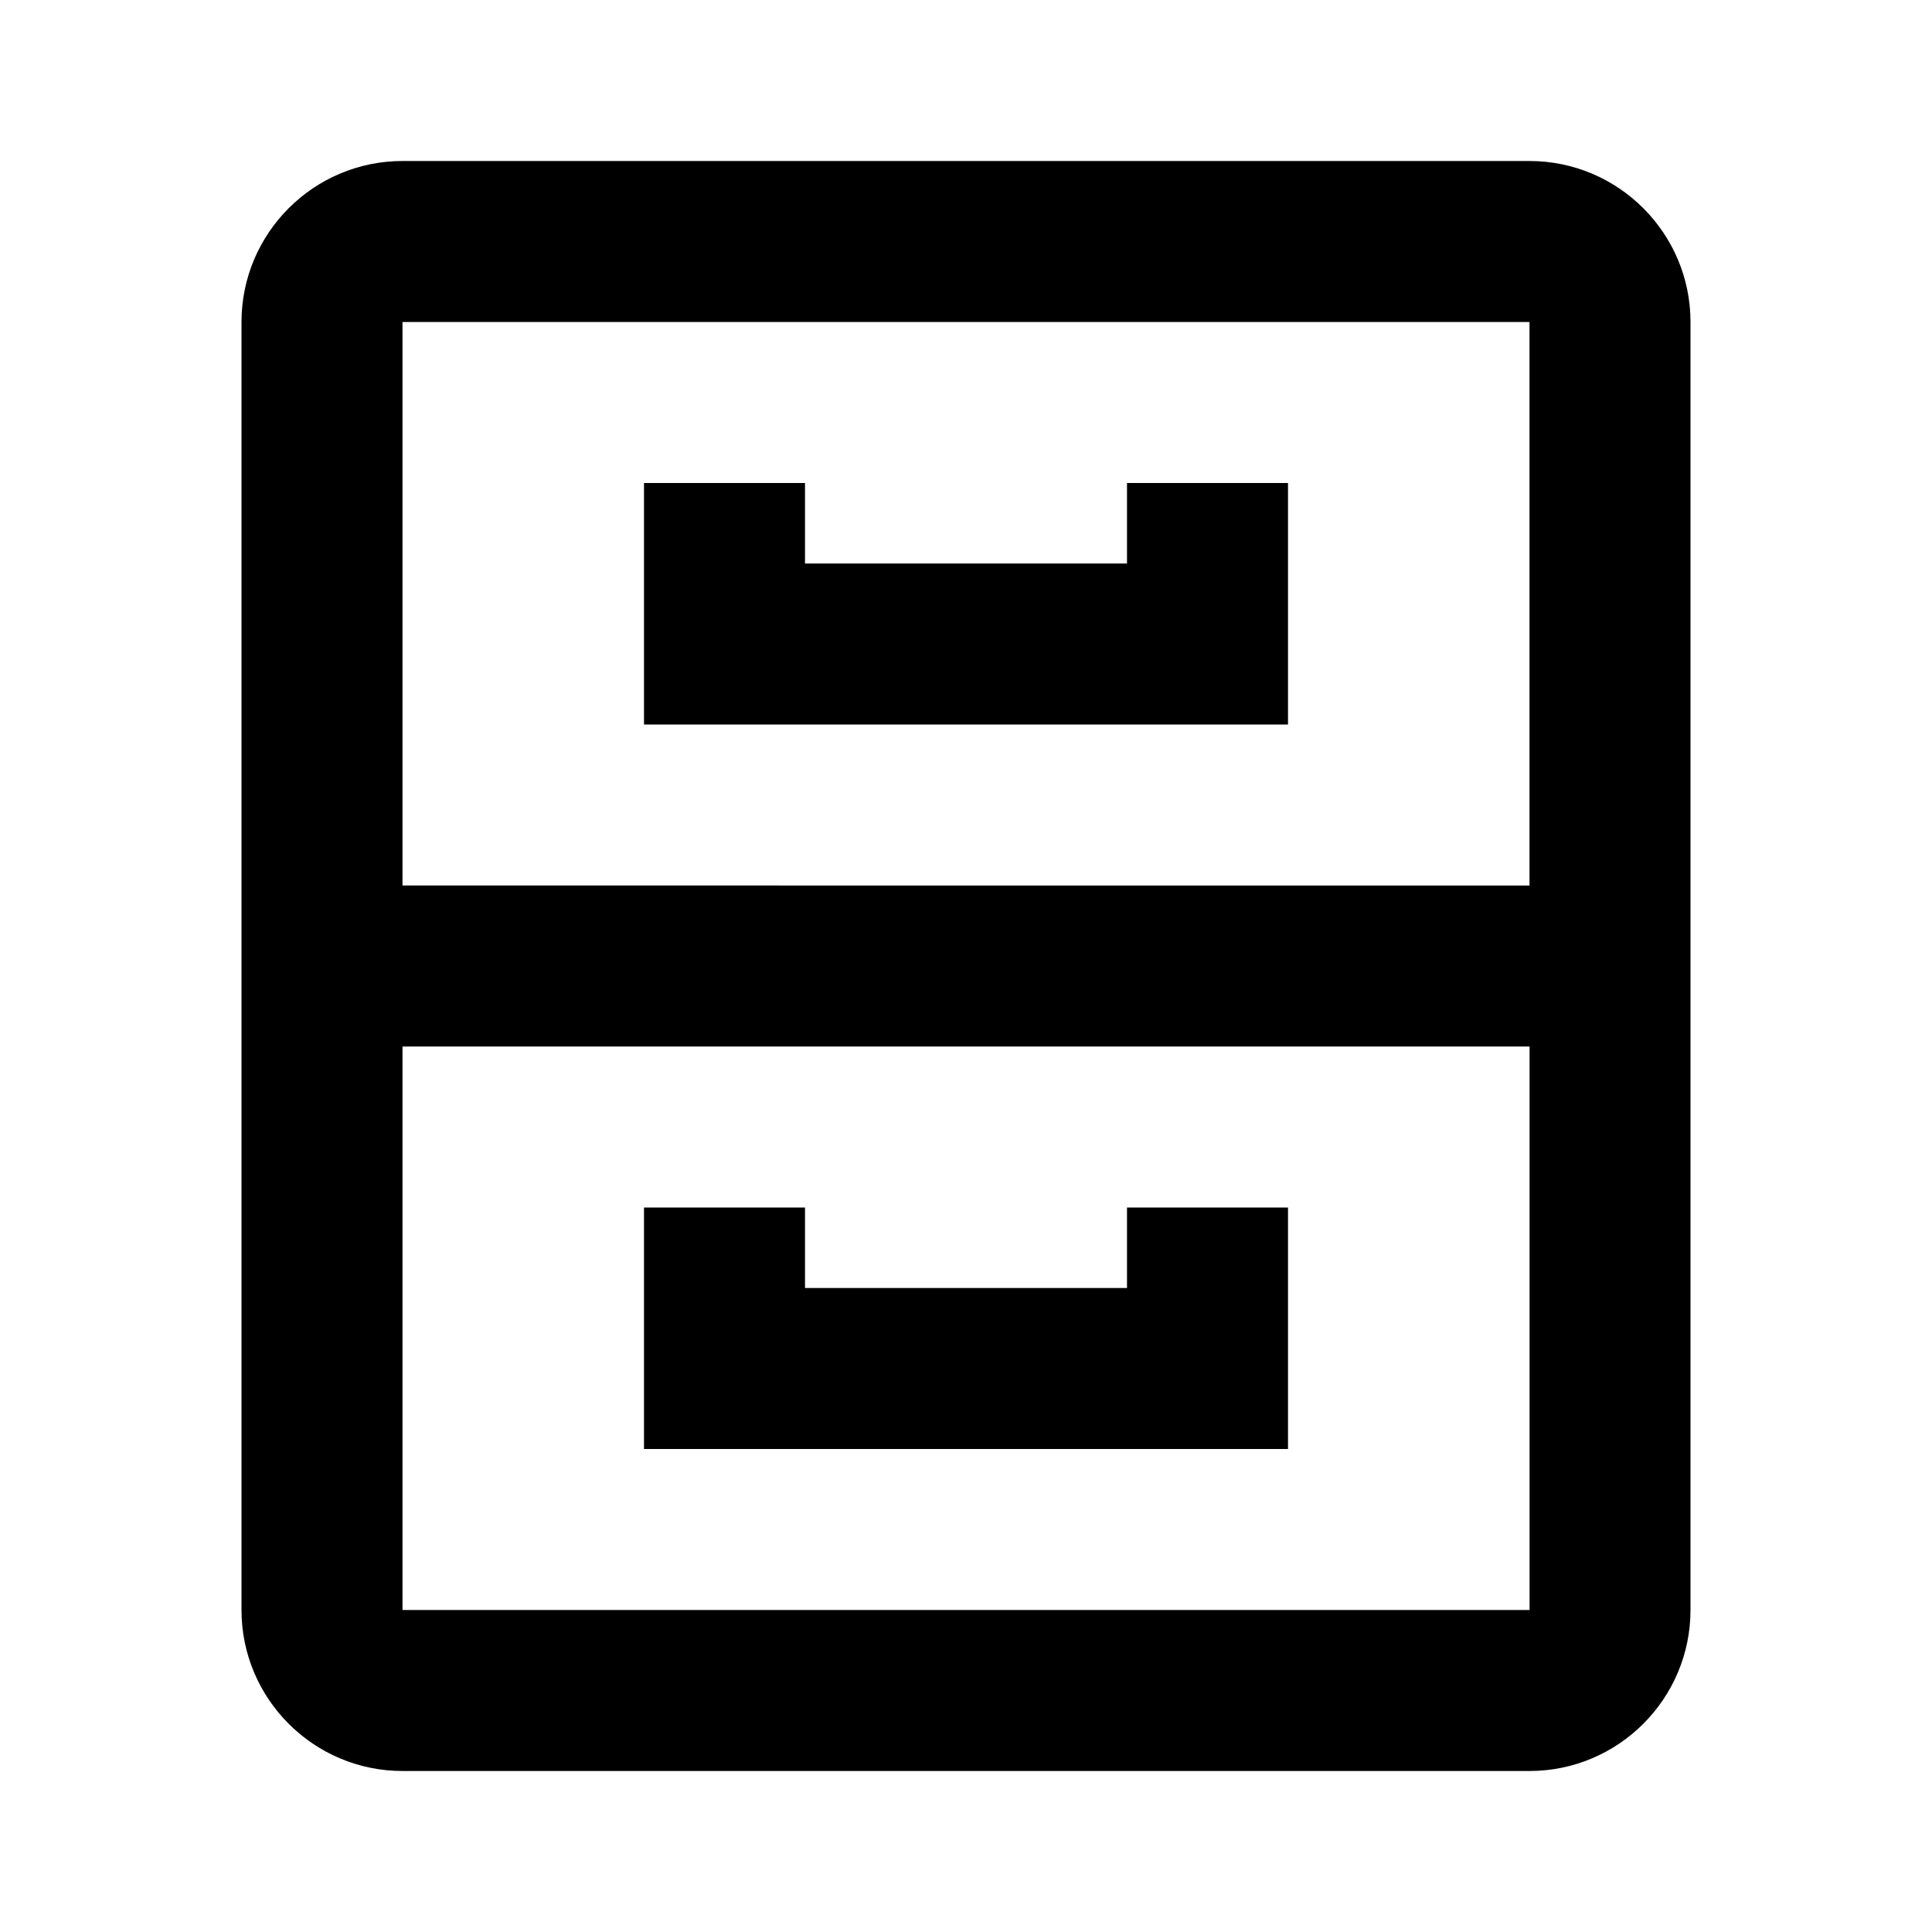
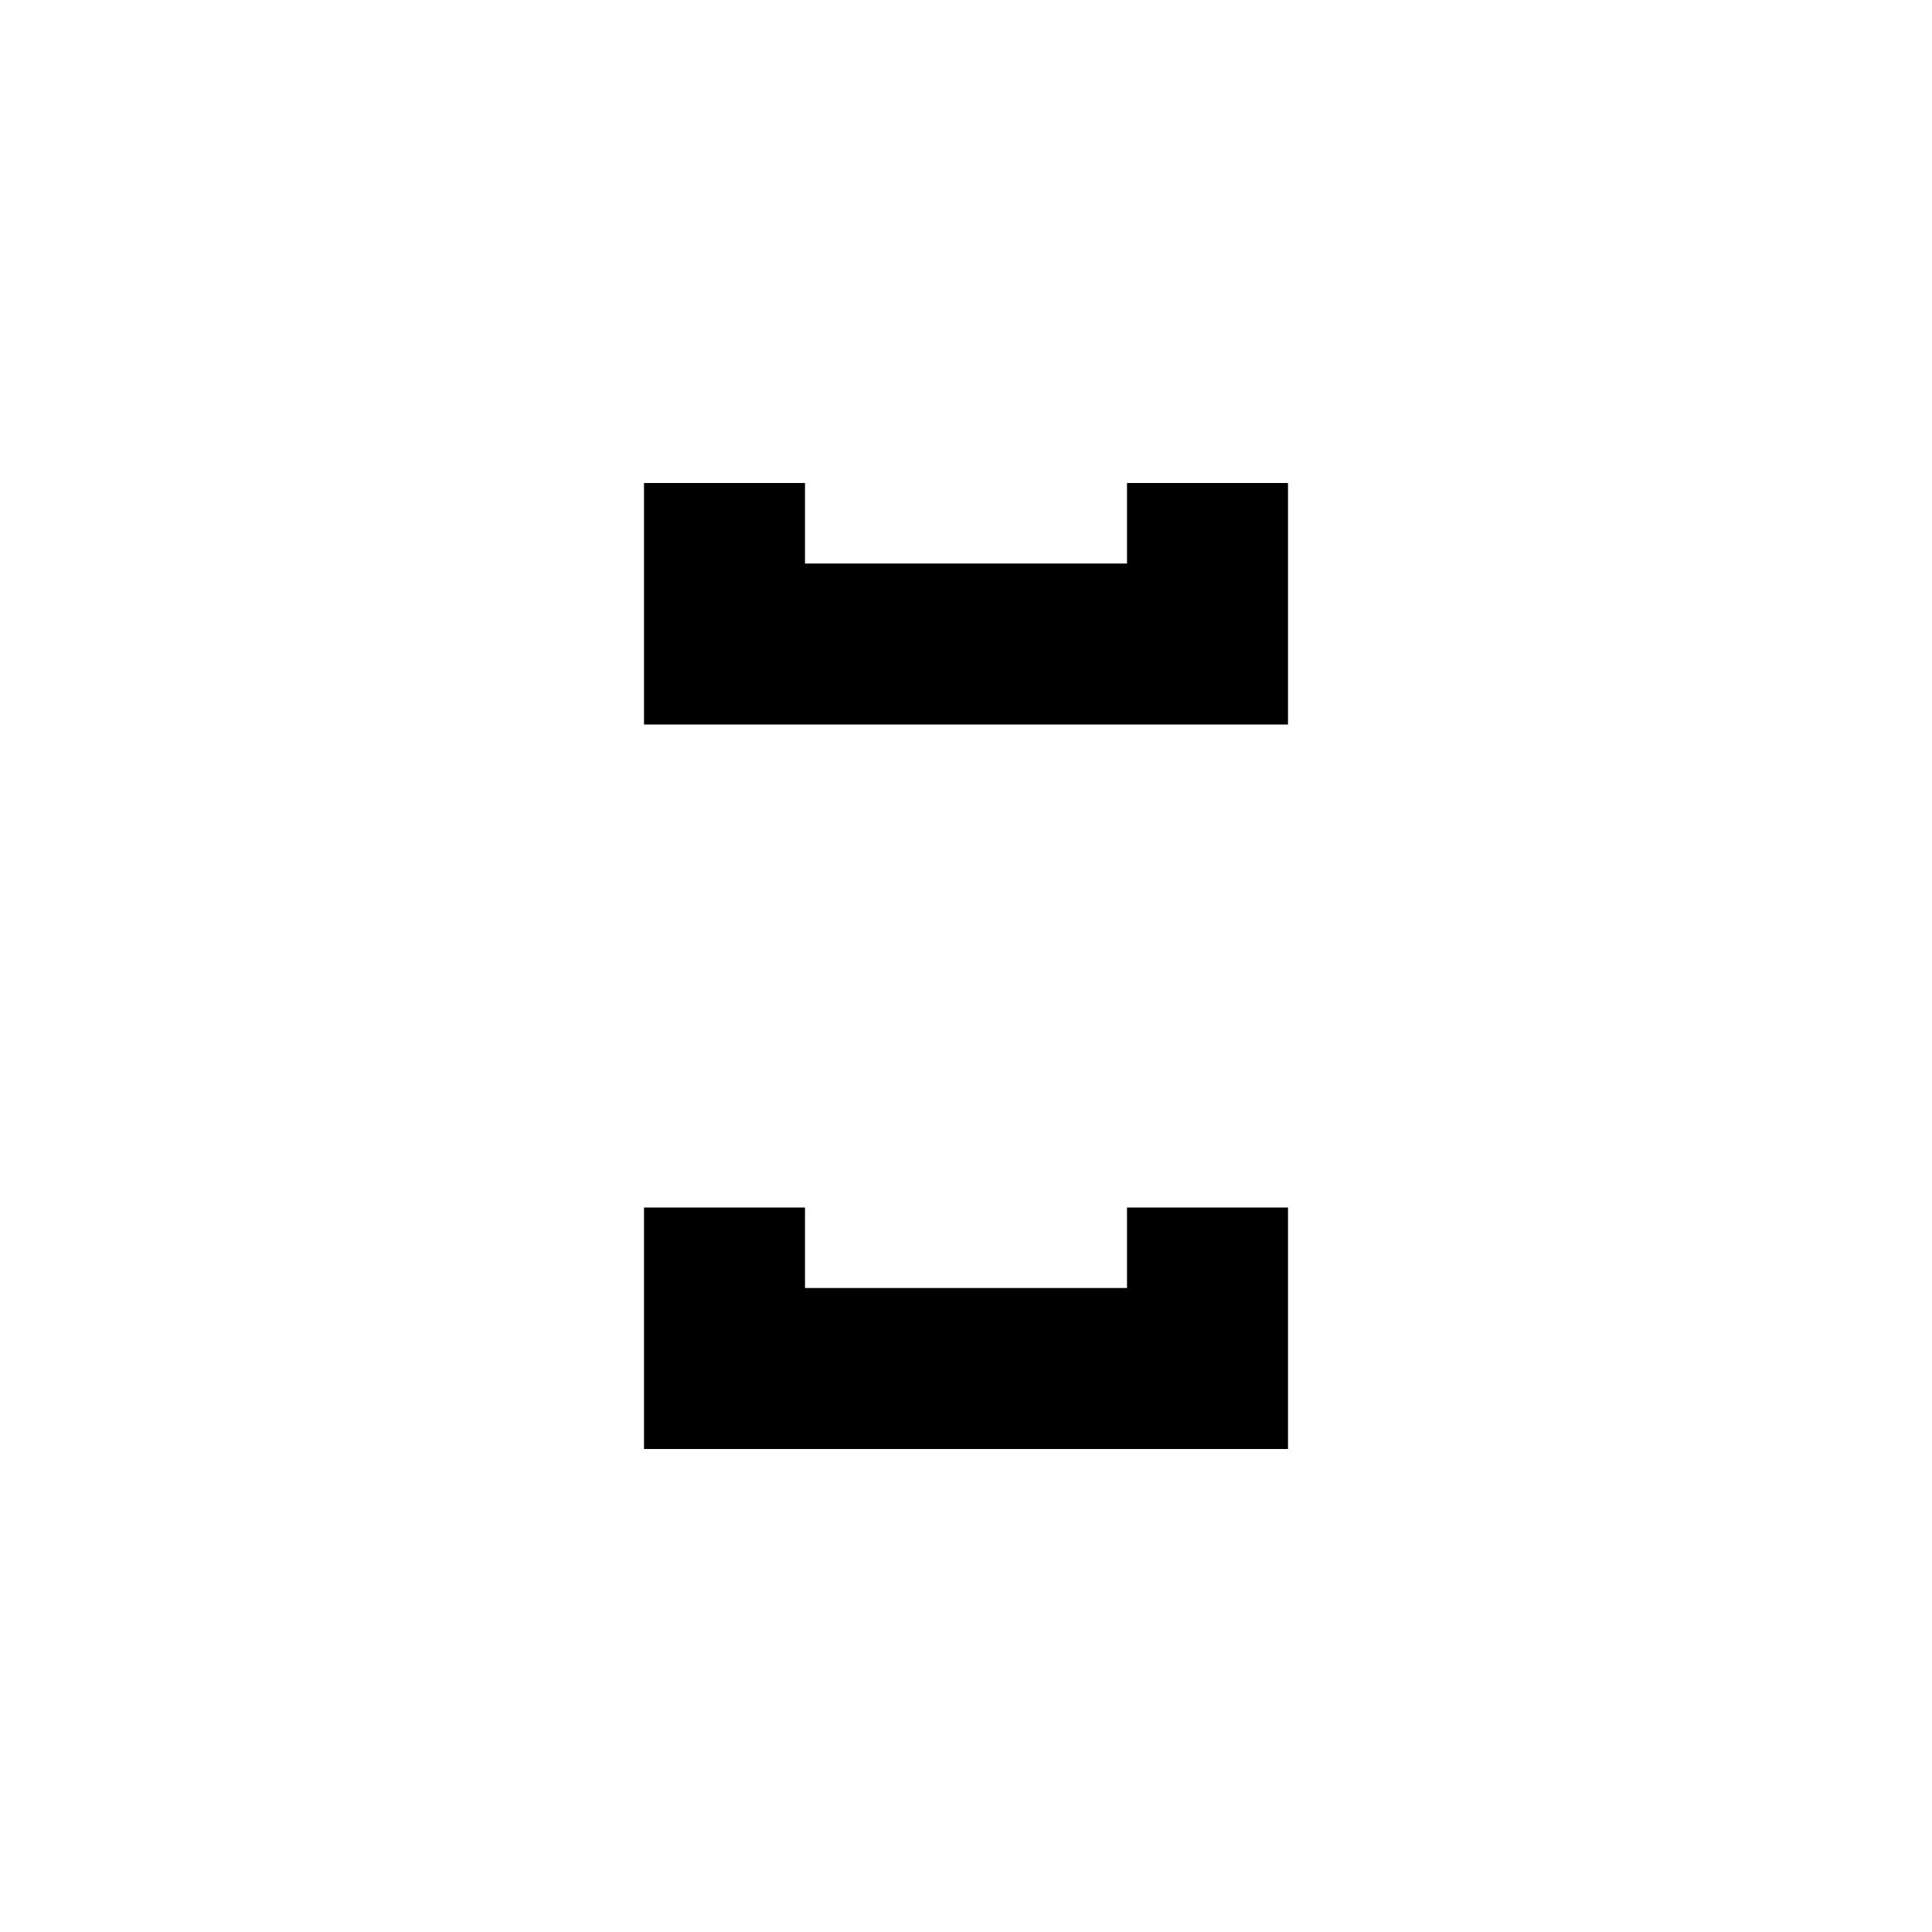
<svg xmlns="http://www.w3.org/2000/svg" fill="#000000" width="800px" height="800px" viewBox="0 0 24 24">
-   <path d="M21 4c0-1.103-.897-2-2-2H5c-1.103 0-2 .897-2 2v16c0 1.103.897 2 2 2h14c1.103 0 2-.897 2-2V4zM5 4h14v7H5V4zm0 16v-7h14.001v7H5z" />
  <path d="M14 7h-4V6H8v3h8V6h-2zm0 8v1h-4v-1H8v3h8v-3z" />
</svg>